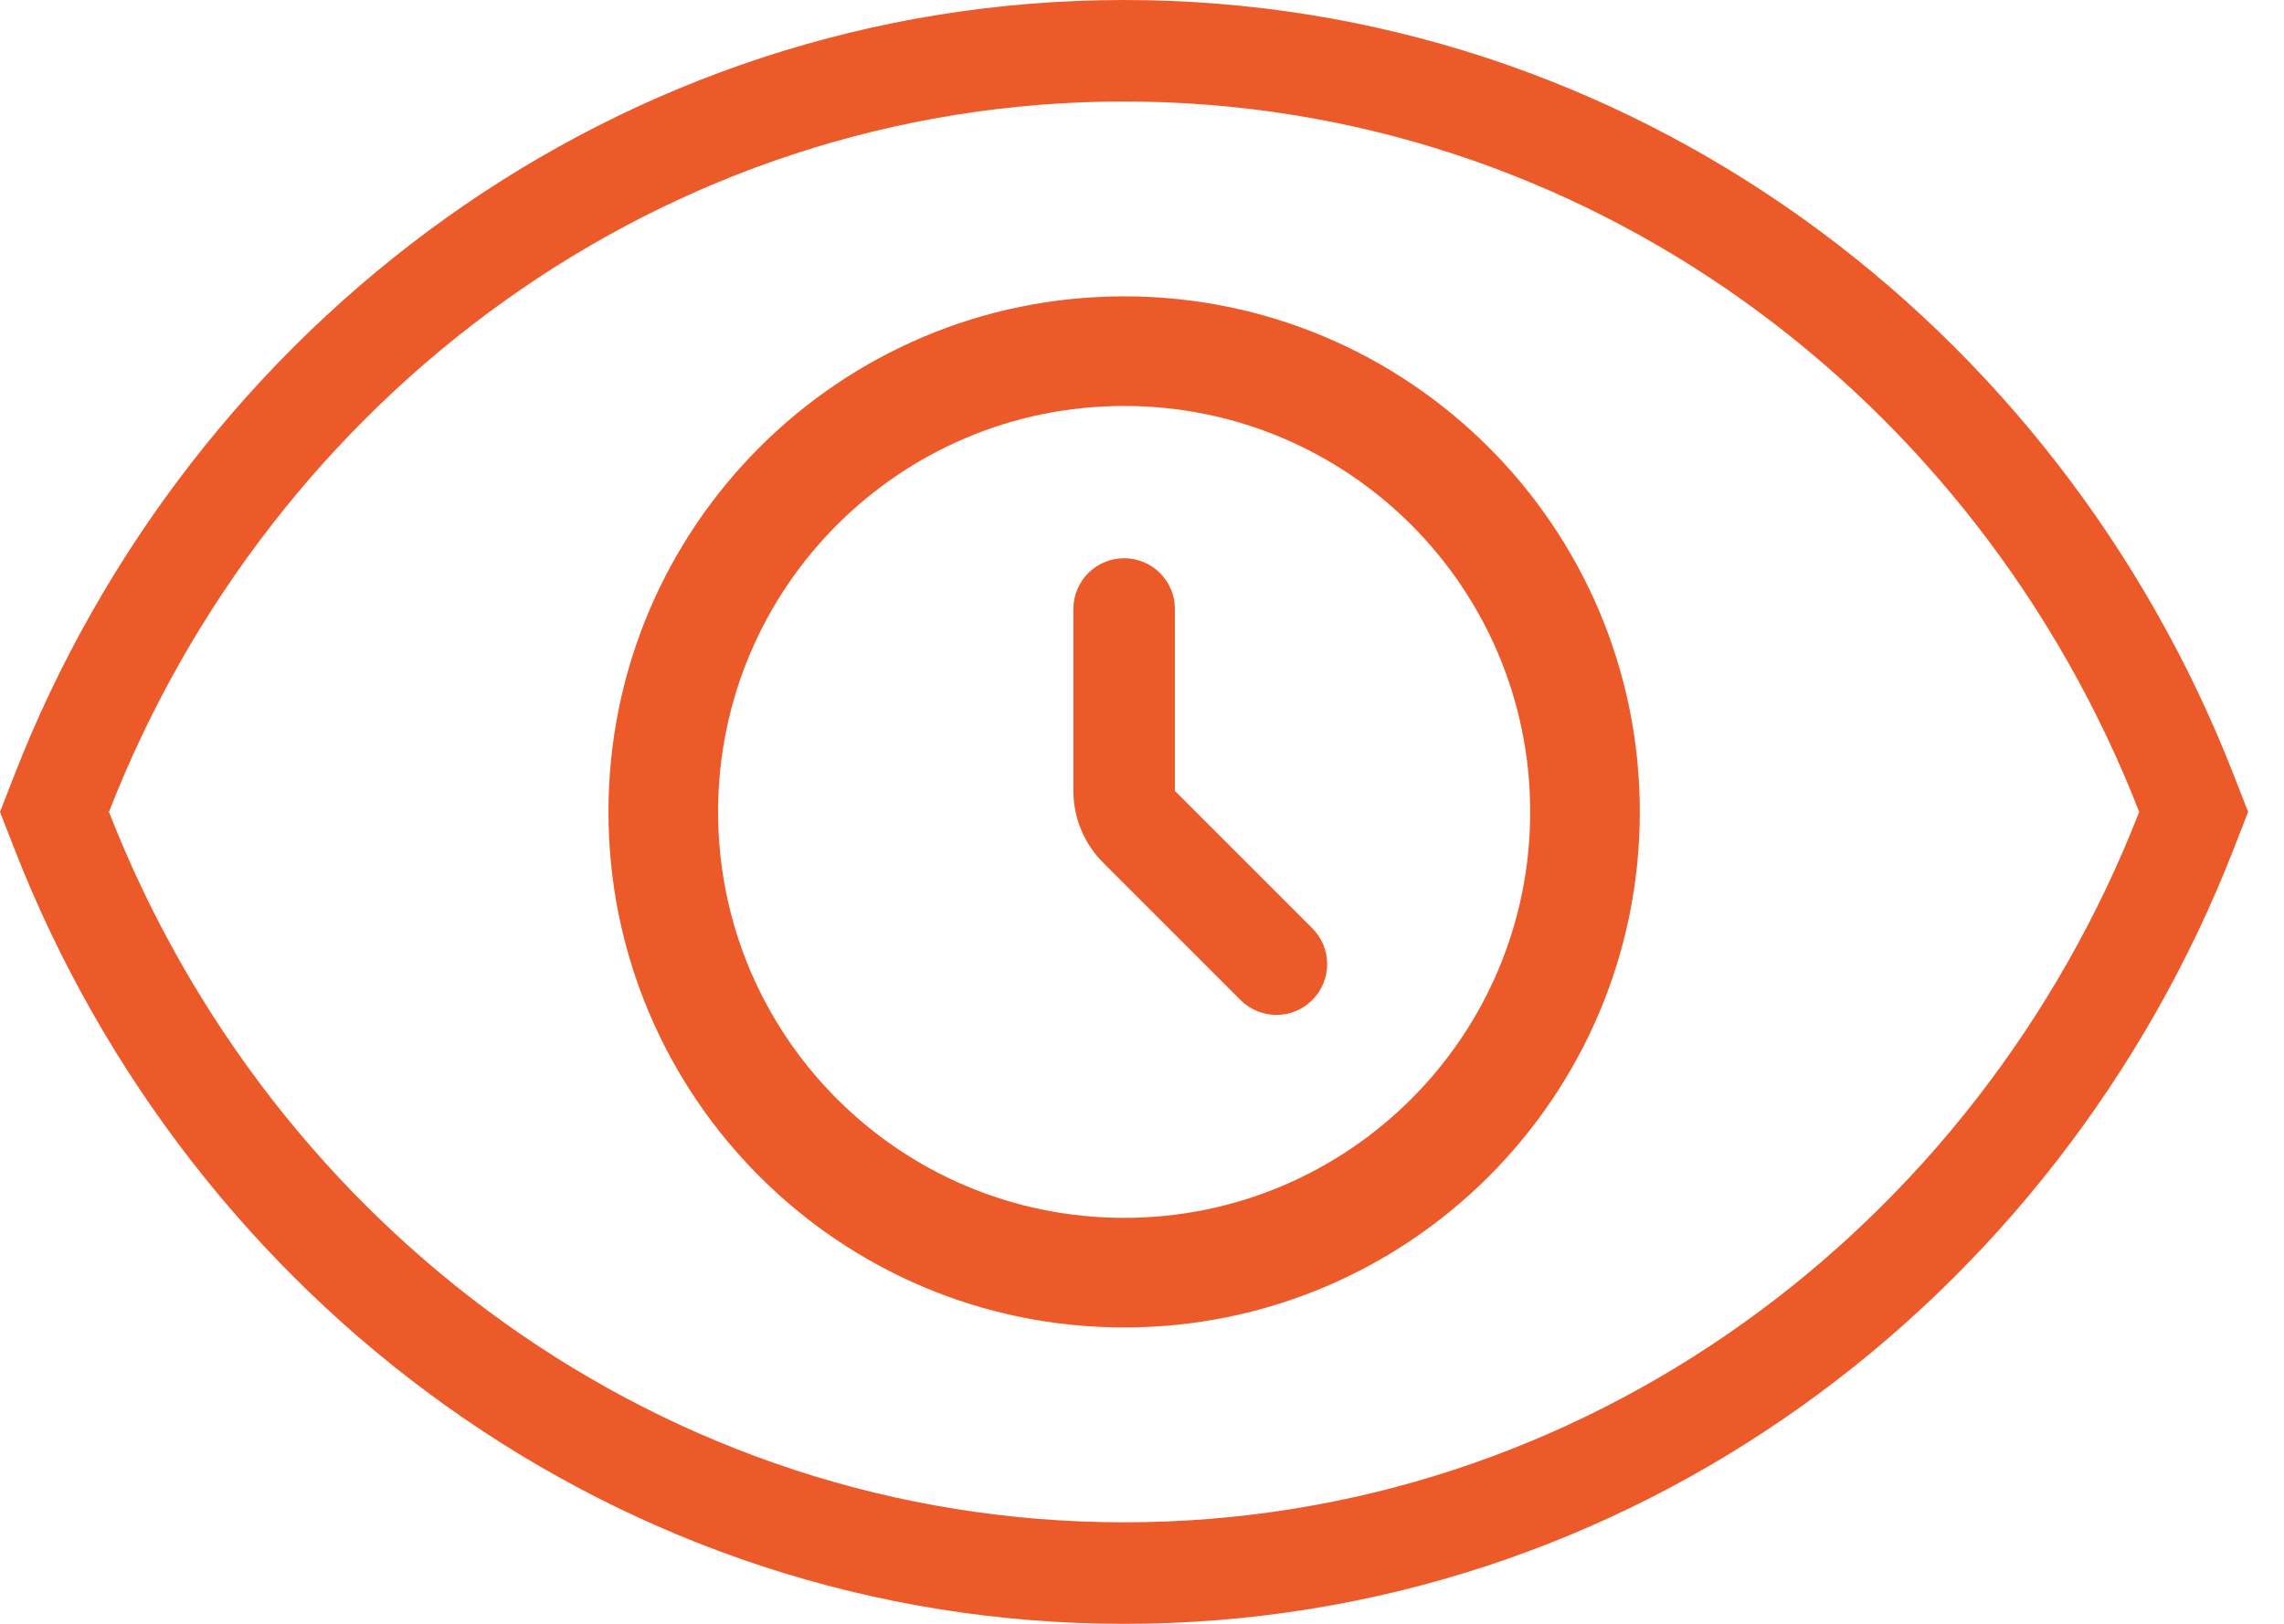
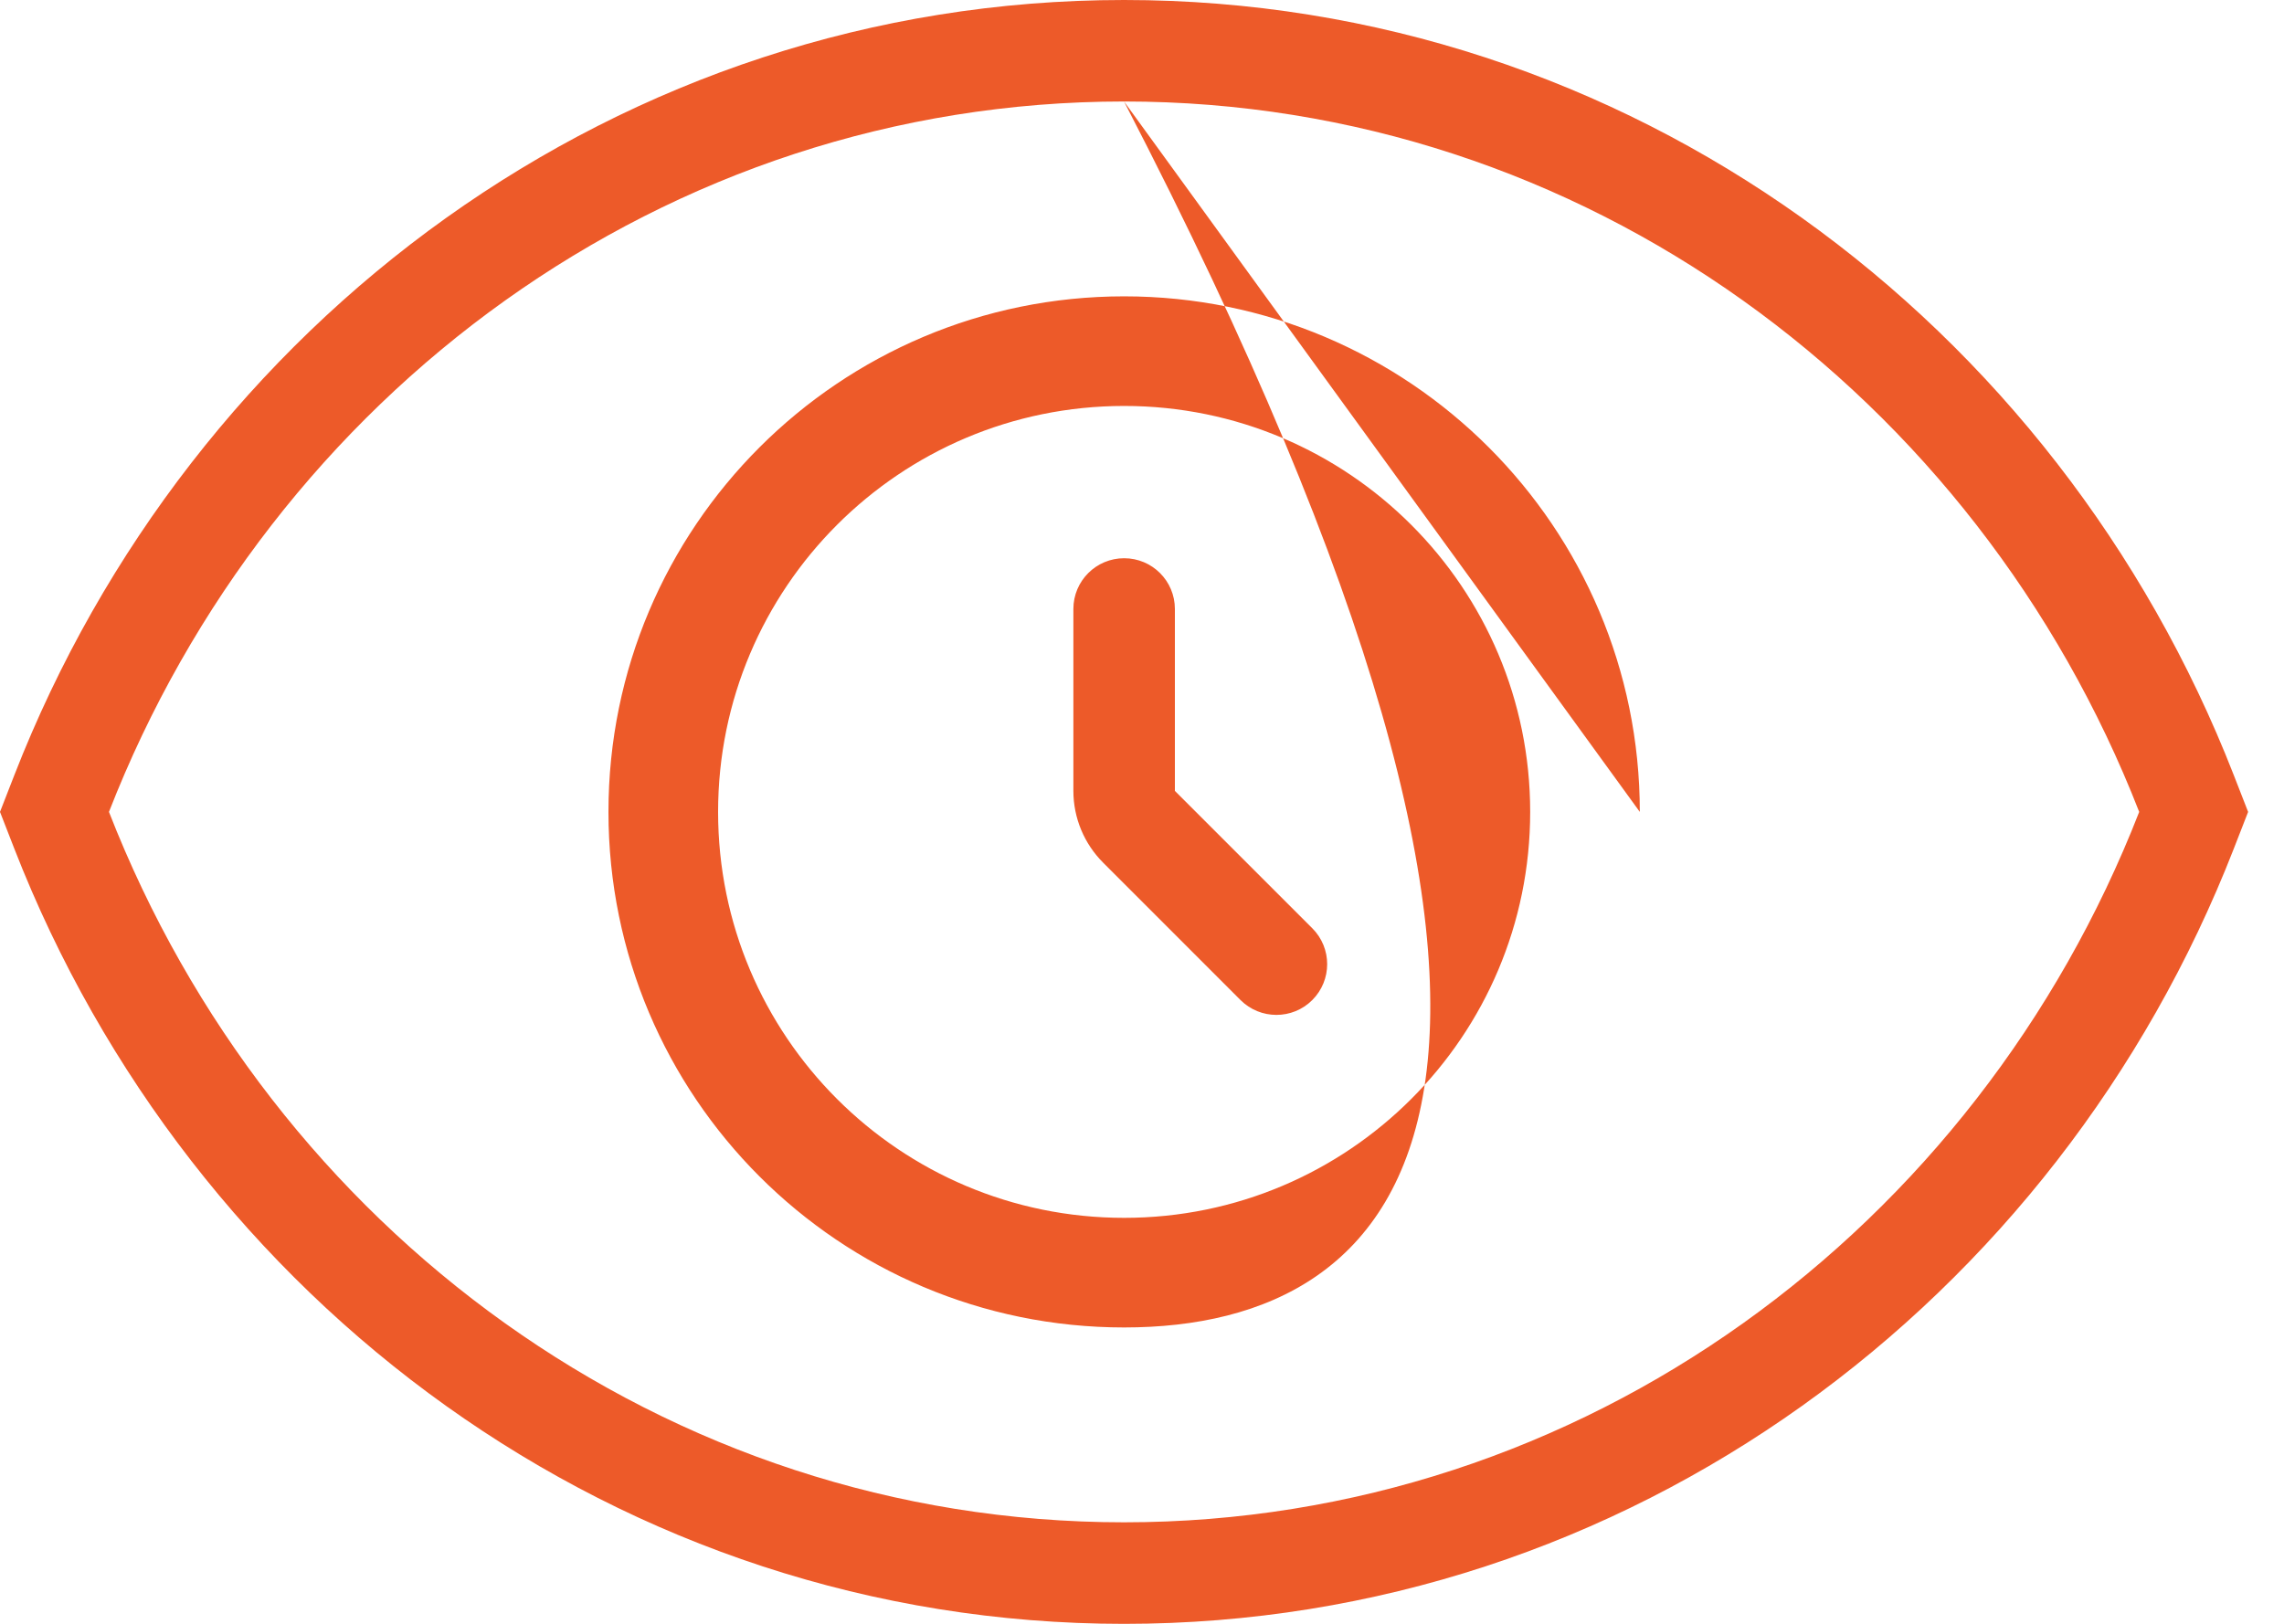
<svg xmlns="http://www.w3.org/2000/svg" width="45" height="32" viewBox="0 0 45 32" fill="none">
-   <path fill-rule="evenodd" clip-rule="evenodd" d="M0 16L0.283 15.274C3.759 6.356 12.21 0 22.146 0C32.083 0 40.534 6.356 44.01 15.274L44.293 16L44.01 16.727C40.534 25.645 32.083 32.001 22.146 32.001C12.21 32.001 3.759 25.645 0.283 16.727L0 16ZM22.146 2C13.097 2 5.347 7.79 2.147 16C5.347 24.211 13.097 30 22.146 30C31.196 30 38.946 24.211 42.147 16C38.946 7.79 31.196 2 22.146 2ZM32.308 16C32.308 21.611 27.759 26.16 22.148 26.16C16.537 26.16 11.988 21.611 11.988 16C11.988 10.389 16.537 5.84 22.148 5.84C27.759 5.84 32.308 10.389 32.308 16ZM22.148 24C26.567 24 30.148 20.419 30.148 16C30.148 11.582 26.567 8 22.148 8C17.73 8 14.148 11.582 14.148 16C14.148 20.419 17.73 24 22.148 24ZM23.148 12.001C23.148 11.448 22.701 11.001 22.148 11.001C21.596 11.001 21.148 11.448 21.148 12.001V15.586C21.148 16.117 21.359 16.625 21.734 17L24.441 19.708C24.832 20.098 25.465 20.098 25.855 19.708C26.246 19.317 26.246 18.684 25.855 18.293L23.148 15.586V12.001Z" fill="#ED5A29" />
+   <path fill-rule="evenodd" clip-rule="evenodd" d="M0 16L0.283 15.274C3.759 6.356 12.21 0 22.146 0C32.083 0 40.534 6.356 44.01 15.274L44.293 16L44.01 16.727C40.534 25.645 32.083 32.001 22.146 32.001C12.21 32.001 3.759 25.645 0.283 16.727L0 16ZM22.146 2C13.097 2 5.347 7.79 2.147 16C5.347 24.211 13.097 30 22.146 30C31.196 30 38.946 24.211 42.147 16C38.946 7.79 31.196 2 22.146 2ZC32.308 21.611 27.759 26.16 22.148 26.16C16.537 26.16 11.988 21.611 11.988 16C11.988 10.389 16.537 5.84 22.148 5.84C27.759 5.84 32.308 10.389 32.308 16ZM22.148 24C26.567 24 30.148 20.419 30.148 16C30.148 11.582 26.567 8 22.148 8C17.73 8 14.148 11.582 14.148 16C14.148 20.419 17.73 24 22.148 24ZM23.148 12.001C23.148 11.448 22.701 11.001 22.148 11.001C21.596 11.001 21.148 11.448 21.148 12.001V15.586C21.148 16.117 21.359 16.625 21.734 17L24.441 19.708C24.832 20.098 25.465 20.098 25.855 19.708C26.246 19.317 26.246 18.684 25.855 18.293L23.148 15.586V12.001Z" fill="#ED5A29" />
</svg>